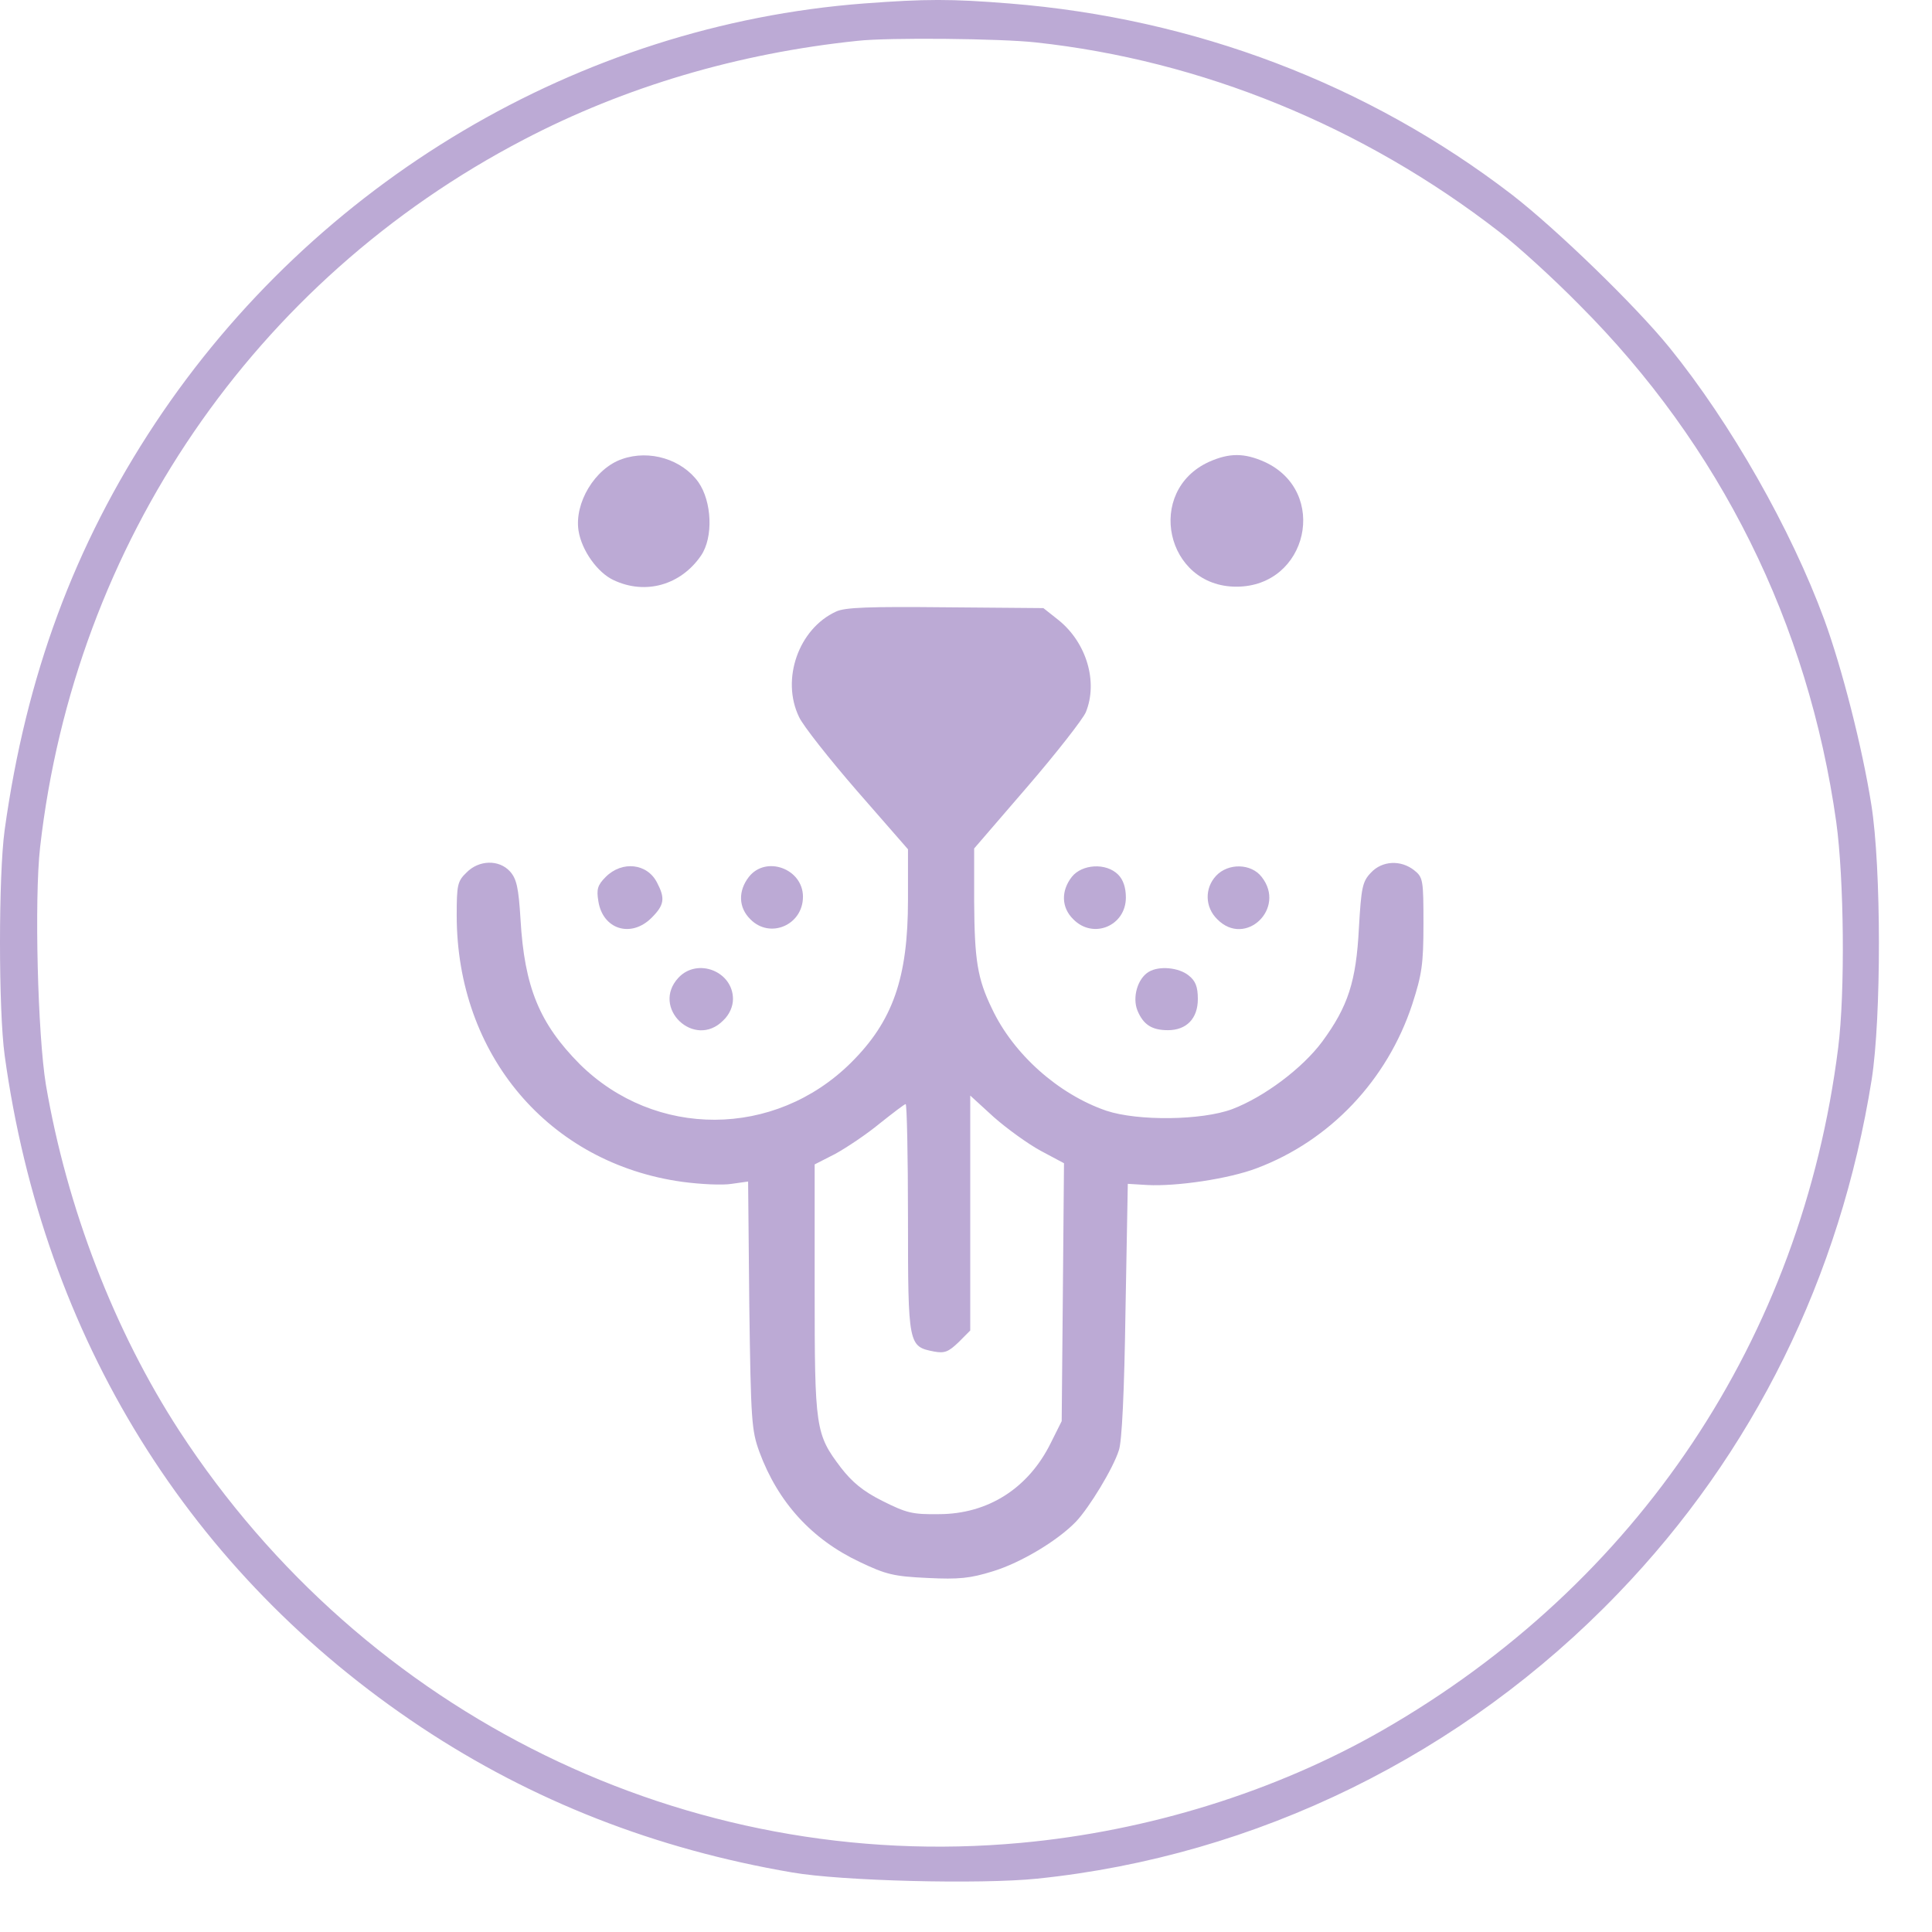
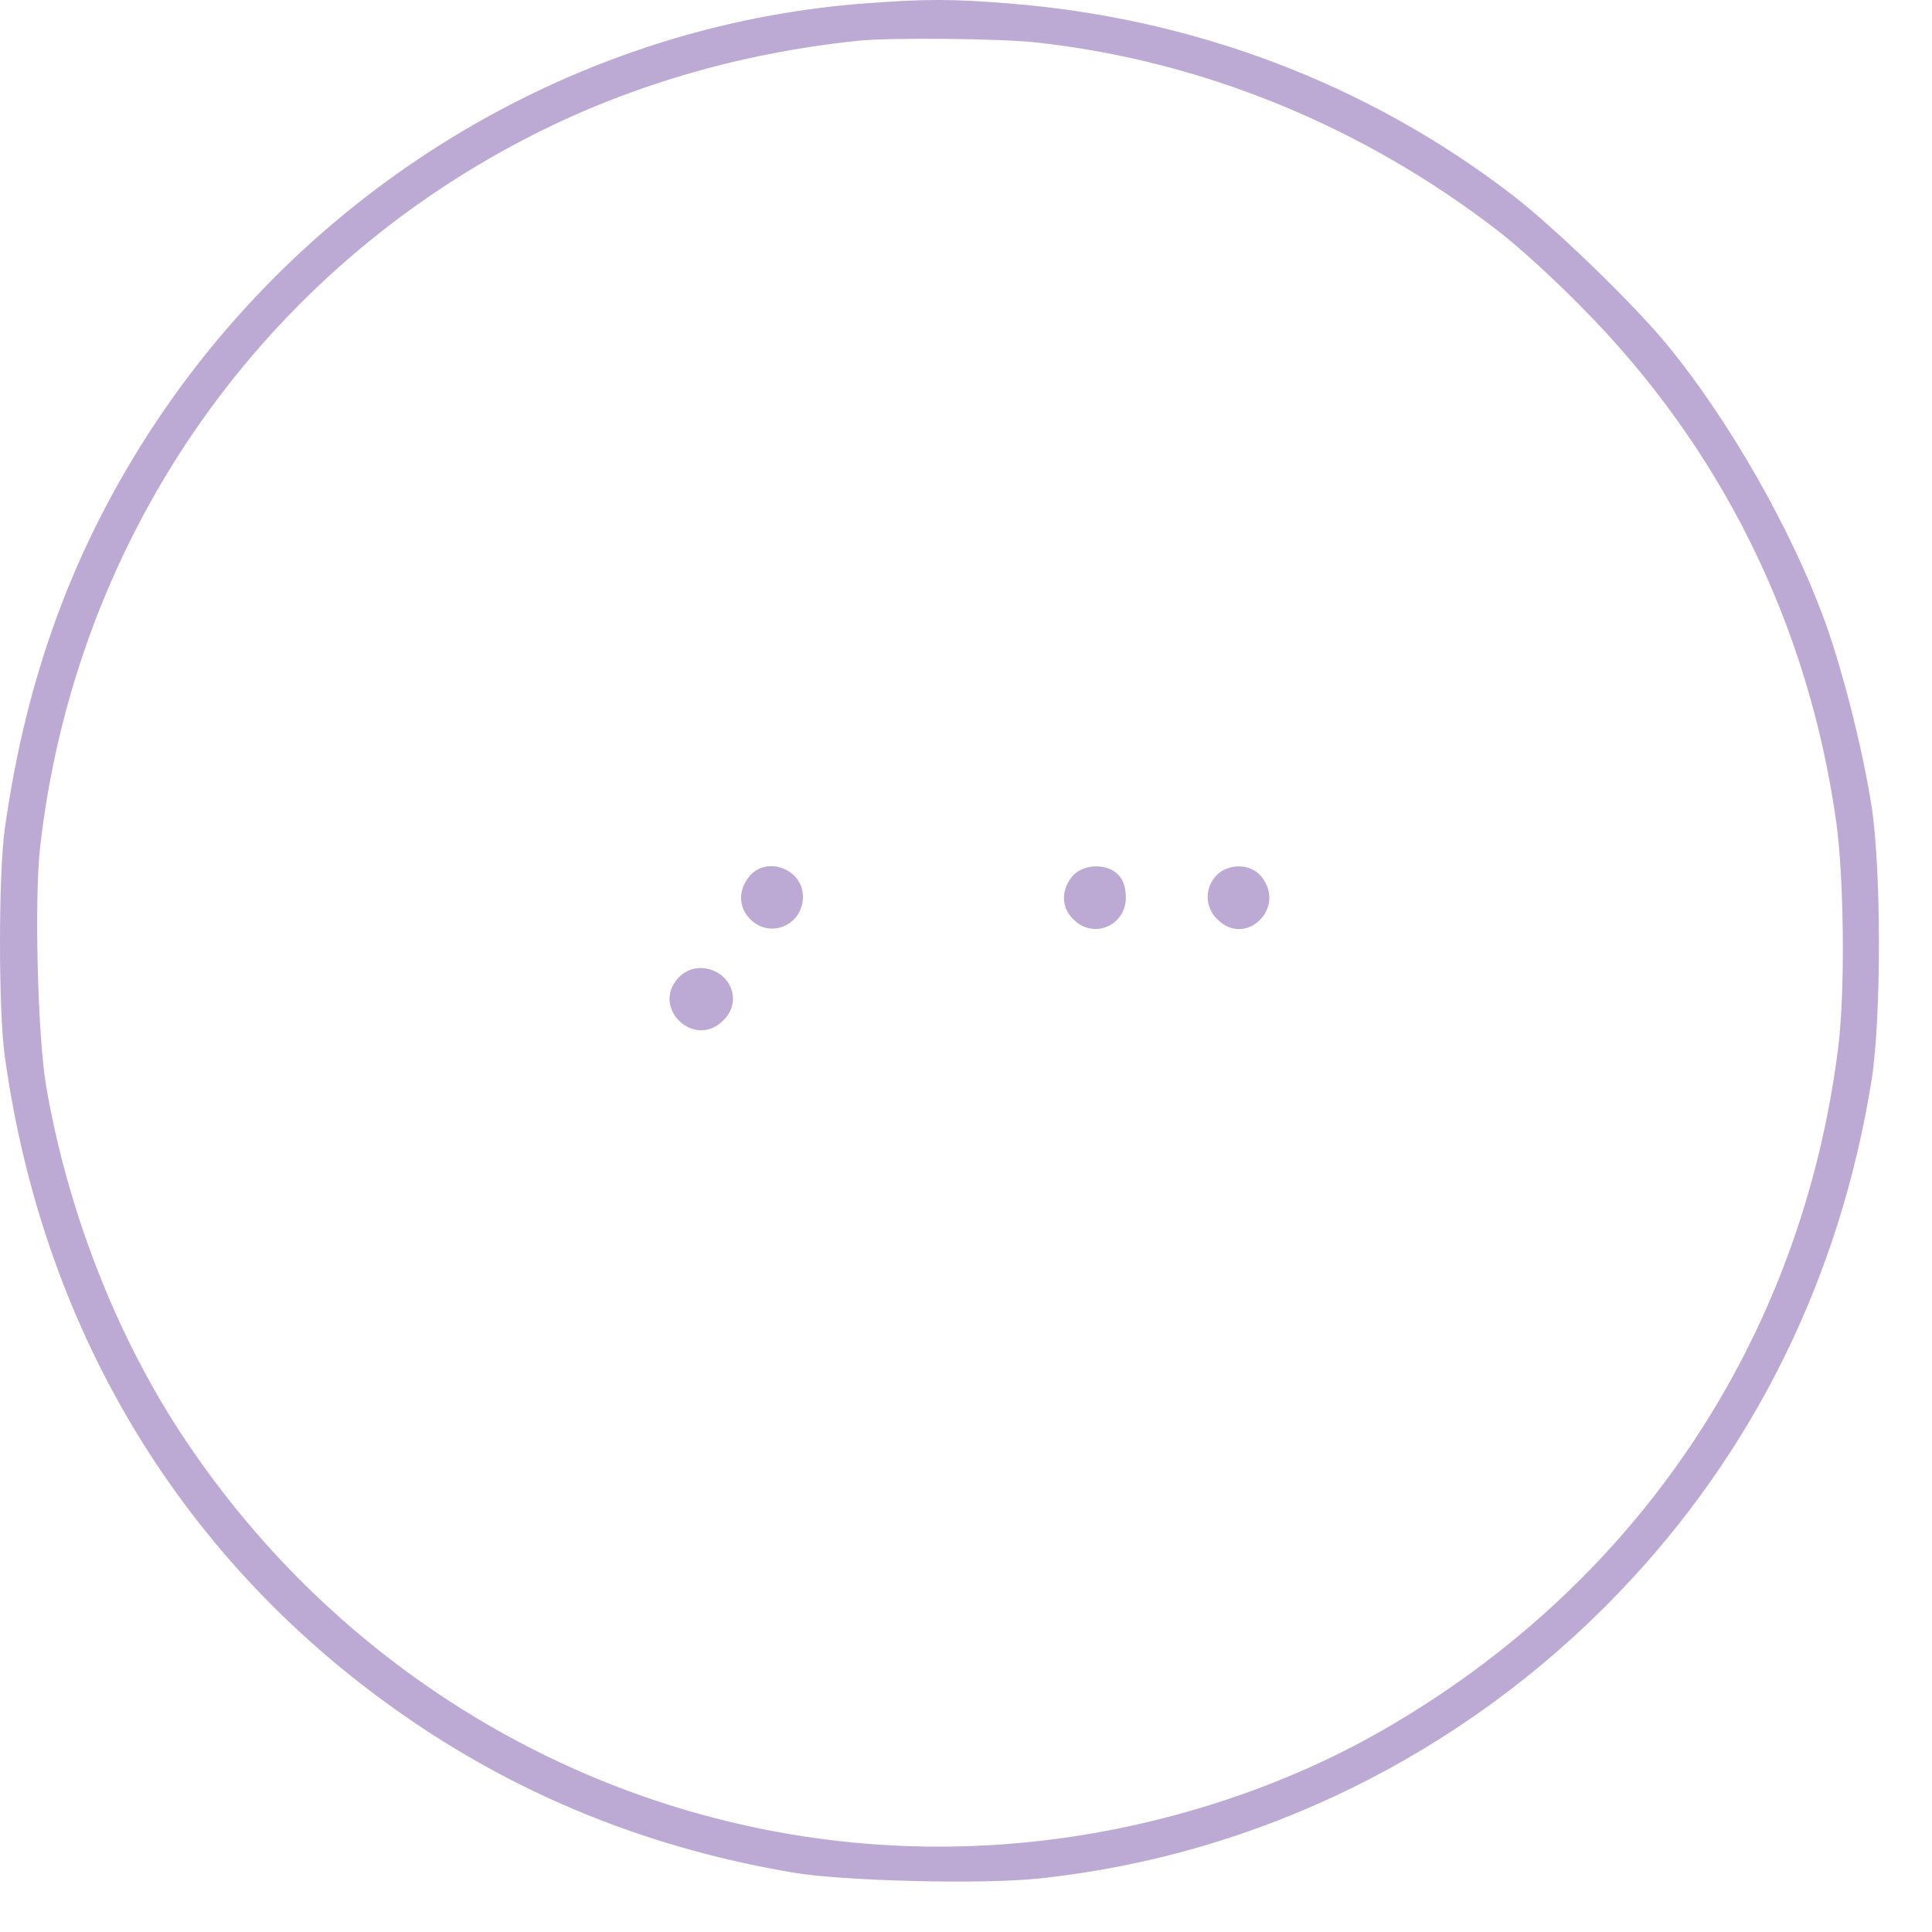
<svg xmlns="http://www.w3.org/2000/svg" width="36" height="36" viewBox="0 0 36 36" fill="none">
  <path d="M16.093 0.065C10.794 0.471 5.879 3.385 2.892 7.887C1.385 10.163 0.486 12.592 0.087 15.463C-0.029 16.303 -0.029 18.826 0.087 19.667C0.812 24.93 3.53 29.316 7.851 32.186C9.917 33.556 12.208 34.455 14.759 34.89C15.673 35.05 18.268 35.115 19.326 35.006C23.415 34.586 27.264 32.694 30.149 29.693C32.672 27.076 34.289 23.799 34.876 20.116C35.057 18.964 35.057 16.159 34.869 14.991C34.702 13.933 34.325 12.454 33.991 11.541C33.375 9.866 32.252 7.887 31.106 6.474C30.476 5.698 29.004 4.27 28.17 3.625C25.488 1.566 22.262 0.341 18.812 0.065C17.724 -0.022 17.253 -0.022 16.093 0.065ZM19.297 0.79C22.386 1.124 25.394 2.349 27.938 4.321C28.279 4.582 28.946 5.19 29.424 5.676C32.056 8.308 33.694 11.613 34.216 15.318C34.361 16.369 34.383 18.485 34.252 19.522C33.571 24.937 30.519 29.512 25.756 32.244C23.77 33.383 21.392 34.122 19.022 34.339C12.817 34.912 6.8 31.969 3.342 26.663C2.131 24.799 1.247 22.509 0.855 20.211C0.703 19.283 0.638 16.76 0.747 15.789C1.392 10.113 4.741 5.219 9.757 2.603C11.642 1.617 13.752 0.993 15.977 0.761C16.557 0.696 18.645 0.718 19.297 0.79Z" fill="#bcaad5" />
-   <path d="M11.591 8.554C11.084 8.728 10.7 9.373 10.78 9.888C10.838 10.258 11.135 10.671 11.432 10.809C12.026 11.091 12.686 10.903 13.063 10.352C13.295 10.011 13.266 9.344 13.012 8.982C12.708 8.561 12.106 8.373 11.591 8.554Z" fill="#bcaad5" />
-   <path d="M22.53 8.605C21.334 9.149 21.718 10.932 23.038 10.932C24.372 10.932 24.77 9.156 23.56 8.605C23.183 8.438 22.907 8.438 22.53 8.605Z" fill="#bcaad5" />
-   <path d="M15.578 11.396C14.882 11.715 14.549 12.657 14.889 13.36C14.962 13.52 15.448 14.136 15.97 14.738L16.919 15.825V16.767C16.919 18.224 16.637 19.029 15.854 19.805C14.433 21.211 12.207 21.218 10.801 19.827C10.054 19.073 9.772 18.398 9.699 17.13C9.663 16.543 9.627 16.376 9.503 16.238C9.3 16.014 8.923 16.021 8.691 16.26C8.525 16.419 8.51 16.492 8.51 17.057C8.51 19.653 10.228 21.682 12.722 22.023C13.056 22.067 13.461 22.088 13.635 22.059L13.94 22.016L13.962 24.321C13.991 26.481 14.005 26.655 14.15 27.054C14.498 27.996 15.129 28.685 16.02 29.105C16.506 29.337 16.651 29.374 17.282 29.403C17.869 29.432 18.079 29.41 18.5 29.279C19.022 29.12 19.71 28.707 20.051 28.352C20.297 28.091 20.74 27.366 20.848 27.025C20.906 26.866 20.95 25.93 20.972 24.415L21.015 22.059L21.378 22.081C21.928 22.11 22.9 21.965 23.415 21.769C24.785 21.255 25.85 20.124 26.314 18.717C26.495 18.159 26.524 17.963 26.524 17.217C26.524 16.398 26.517 16.347 26.351 16.216C26.104 16.021 25.756 16.035 25.546 16.26C25.386 16.427 25.365 16.535 25.321 17.297C25.27 18.29 25.118 18.754 24.64 19.406C24.27 19.906 23.552 20.443 22.958 20.668C22.392 20.878 21.204 20.892 20.616 20.697C19.725 20.392 18.884 19.645 18.485 18.797C18.21 18.232 18.159 17.884 18.152 16.796V15.81L19.145 14.658C19.689 14.027 20.174 13.404 20.232 13.273C20.464 12.708 20.247 11.976 19.725 11.555L19.442 11.331L17.622 11.316C16.202 11.302 15.745 11.316 15.578 11.396ZM19.391 21.443L19.826 21.675L19.805 24.075L19.783 26.481L19.58 26.887C19.166 27.728 18.413 28.214 17.492 28.214C16.999 28.221 16.89 28.192 16.441 27.967C16.078 27.786 15.875 27.612 15.672 27.351C15.194 26.721 15.18 26.619 15.18 24.024V21.697L15.564 21.501C15.774 21.385 16.144 21.139 16.39 20.936C16.637 20.74 16.854 20.573 16.876 20.573C16.898 20.573 16.919 21.53 16.919 22.704C16.919 25.075 16.927 25.09 17.405 25.184C17.601 25.22 17.673 25.191 17.862 25.01L18.079 24.792V22.603V20.414L18.514 20.812C18.761 21.03 19.152 21.313 19.391 21.443Z" fill="#bcaad5" />
-   <path d="M11.287 16.34C11.134 16.492 11.113 16.572 11.149 16.789C11.229 17.318 11.758 17.485 12.142 17.101C12.381 16.862 12.396 16.738 12.244 16.448C12.062 16.086 11.591 16.035 11.287 16.34Z" fill="#bcaad5" />
  <path d="M13.954 16.34C13.751 16.601 13.759 16.912 13.983 17.13C14.346 17.5 14.962 17.239 14.962 16.709C14.962 16.188 14.273 15.934 13.954 16.34Z" fill="#bcaad5" />
  <path d="M19.971 16.34C19.768 16.601 19.776 16.912 20 17.13C20.37 17.507 20.979 17.253 20.979 16.724C20.979 16.535 20.928 16.39 20.834 16.296C20.609 16.072 20.16 16.101 19.971 16.34Z" fill="#bcaad5" />
  <path d="M22.661 16.318C22.443 16.55 22.451 16.905 22.683 17.13C23.204 17.659 23.973 16.927 23.509 16.34C23.313 16.086 22.886 16.079 22.661 16.318Z" fill="#bcaad5" />
  <path d="M12.643 18.217C12.121 18.776 12.94 19.558 13.476 19.015C13.592 18.906 13.658 18.754 13.658 18.616C13.658 18.101 12.998 17.84 12.643 18.217Z" fill="#bcaad5" />
-   <path d="M21.407 18.108C21.196 18.232 21.095 18.587 21.196 18.833C21.305 19.094 21.465 19.196 21.762 19.196C22.11 19.196 22.32 18.978 22.32 18.616C22.32 18.384 22.276 18.275 22.146 18.174C21.965 18.029 21.602 17.992 21.407 18.108Z" fill="#bcaad5" />
</svg>